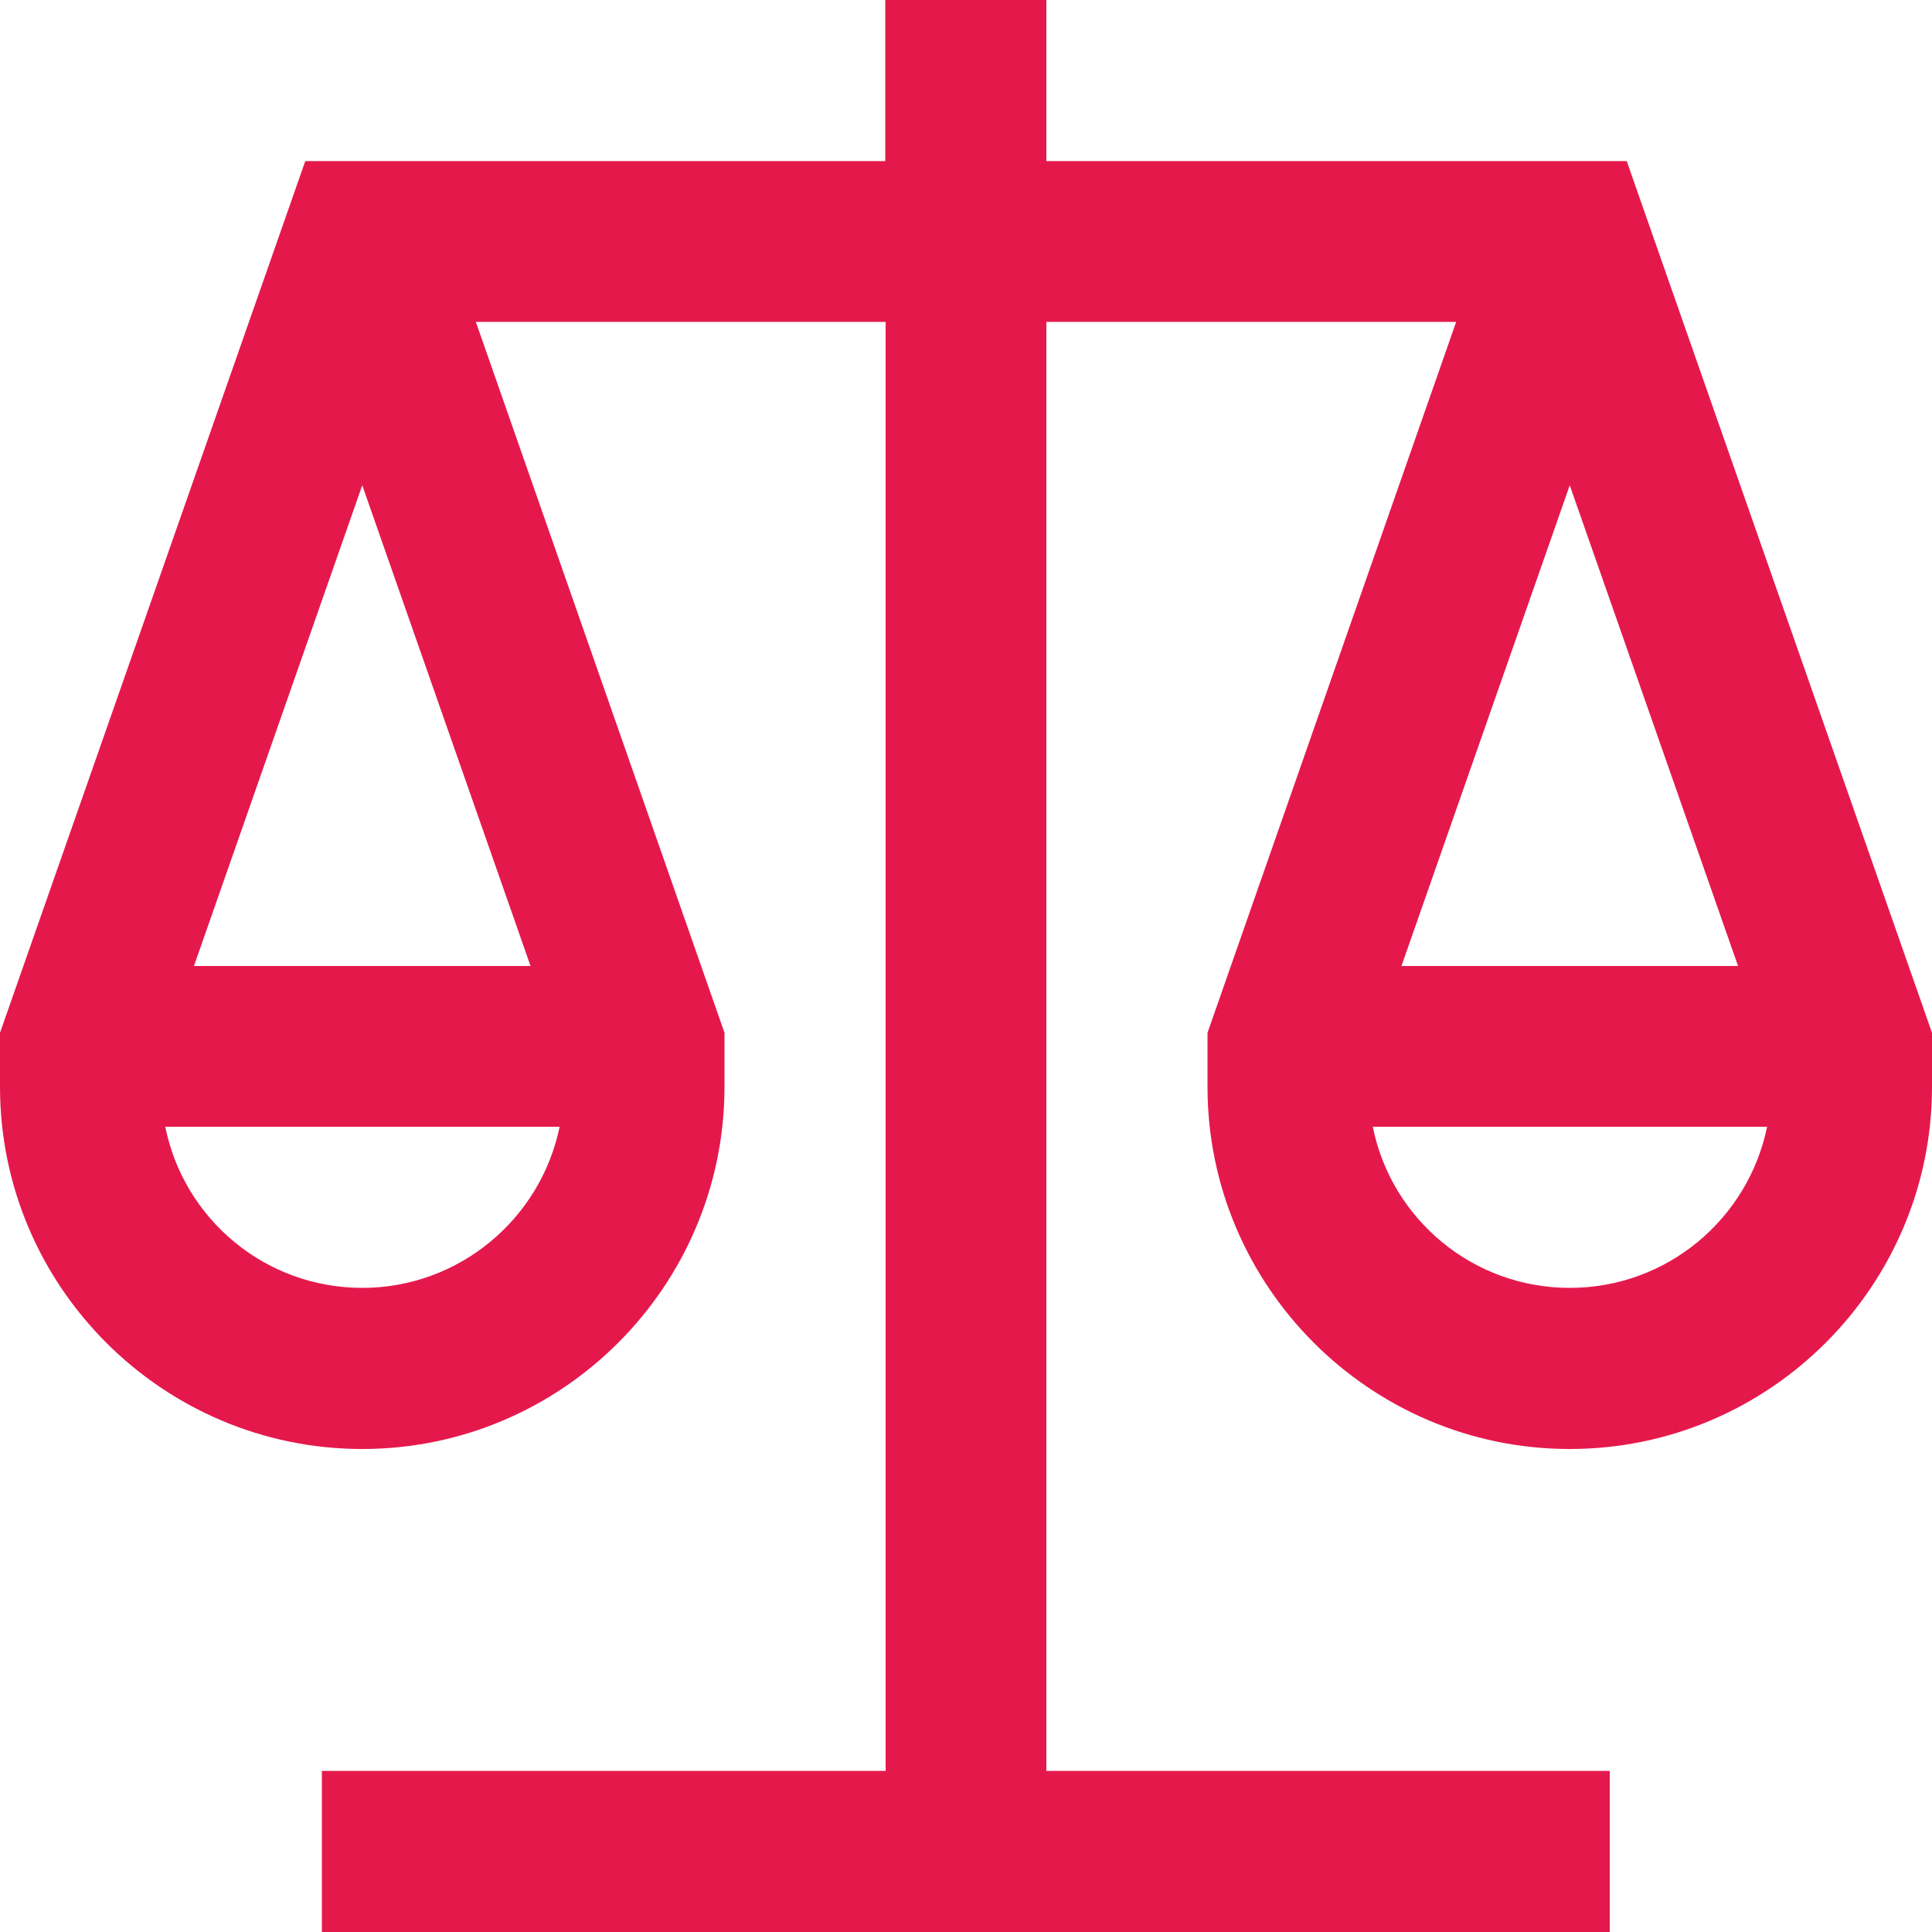
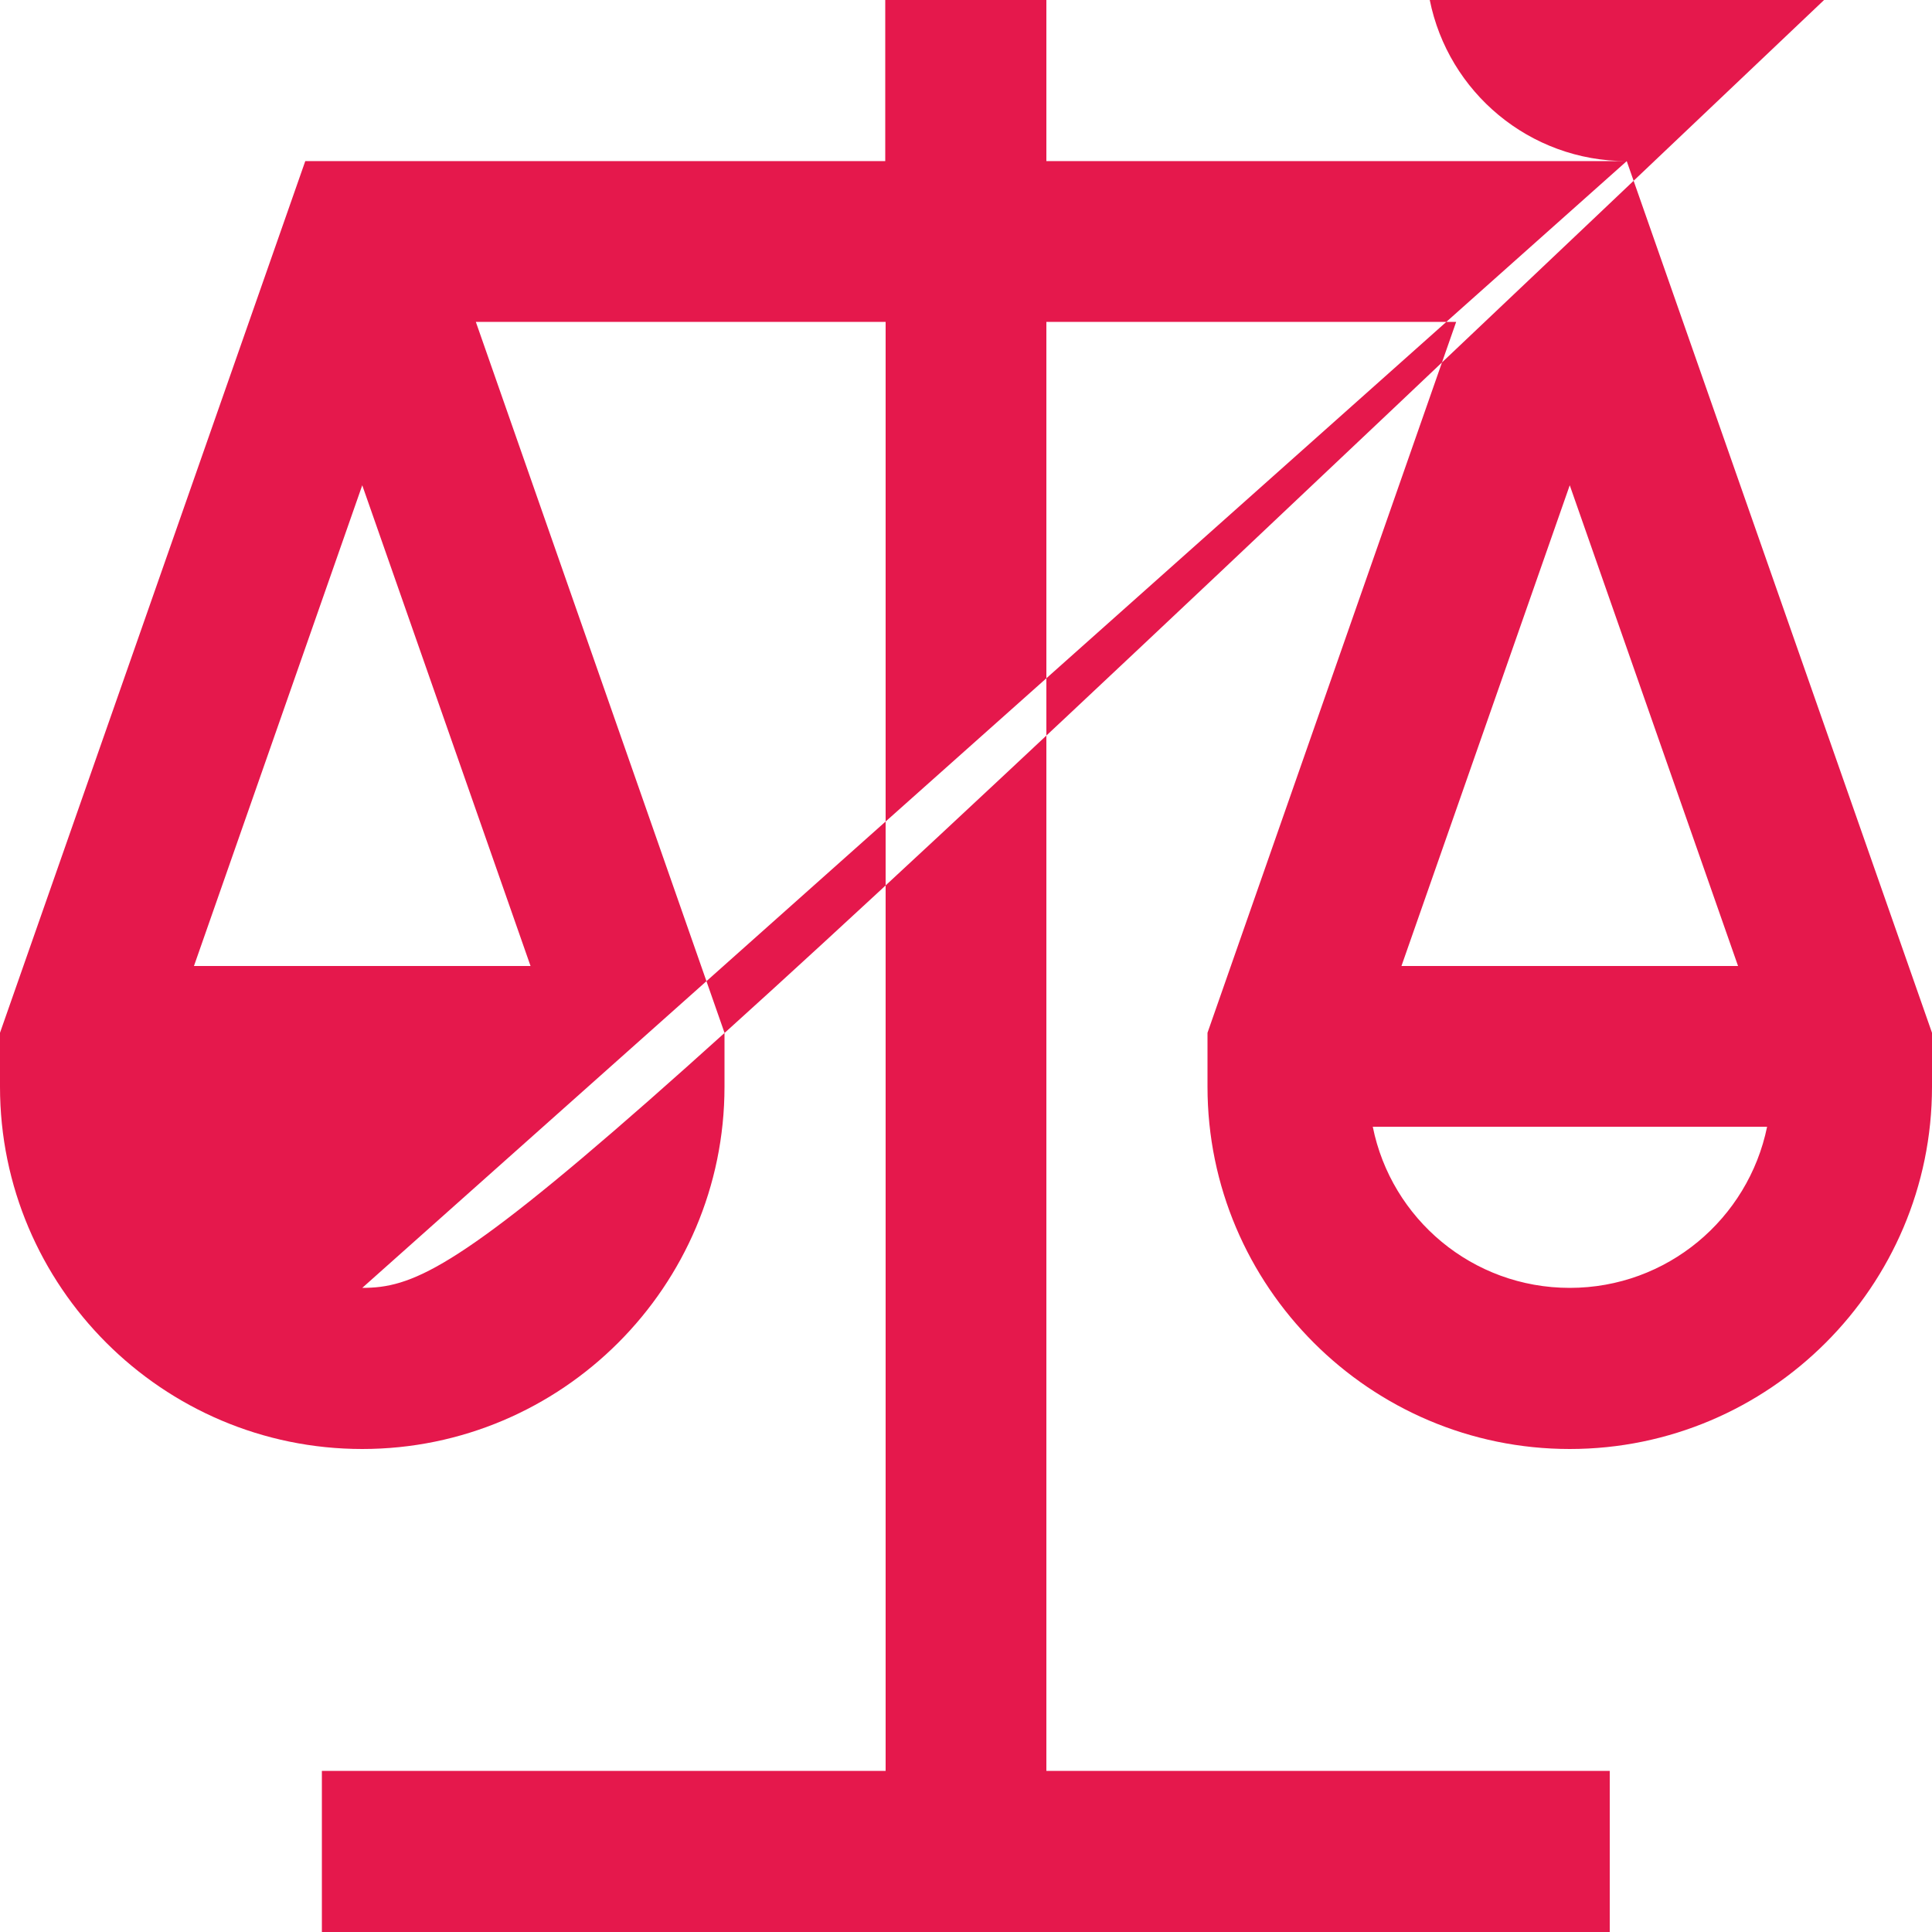
<svg xmlns="http://www.w3.org/2000/svg" version="1.1" id="Layer_1" x="0px" y="0px" viewBox="0 0 512 512" style="enable-background:new 0 0 512 512;" xml:space="preserve">
  <style type="text/css">
	.st0{fill:#E5184C;}
</style>
-   <path class="st0" d="M431.1,42.7H277.3V0h-42.7v42.7H80.9L0,273.7V288c0,52.9,43.1,96,96,96s96-43.1,96-96v-14.3L126.1,85.3h108.6  v384H85.3V512h341.3v-42.7H277.3v-384h108.6L320,273.7V288c0,52.9,43.1,96,96,96s96-43.1,96-96v-14.3L431.1,42.7z M96,341.3  c-25.8,0-47.3-18.3-52.2-42.7h104.5C143.3,323,121.7,341.3,96,341.3z M140.6,256H51.4L96,128.6L140.6,256z M416,128.6L460.6,256  h-89.2L416,128.6L416,128.6z M416,341.3c-25.8,0-47.3-18.3-52.2-42.7h104.5C463.3,323,441.8,341.3,416,341.3L416,341.3z" />
+   <path class="st0" d="M431.1,42.7H277.3V0h-42.7v42.7H80.9L0,273.7V288c0,52.9,43.1,96,96,96s96-43.1,96-96v-14.3L126.1,85.3h108.6  v384H85.3V512h341.3v-42.7H277.3v-384h108.6L320,273.7V288c0,52.9,43.1,96,96,96s96-43.1,96-96v-14.3L431.1,42.7z c-25.8,0-47.3-18.3-52.2-42.7h104.5C143.3,323,121.7,341.3,96,341.3z M140.6,256H51.4L96,128.6L140.6,256z M416,128.6L460.6,256  h-89.2L416,128.6L416,128.6z M416,341.3c-25.8,0-47.3-18.3-52.2-42.7h104.5C463.3,323,441.8,341.3,416,341.3L416,341.3z" />
</svg>